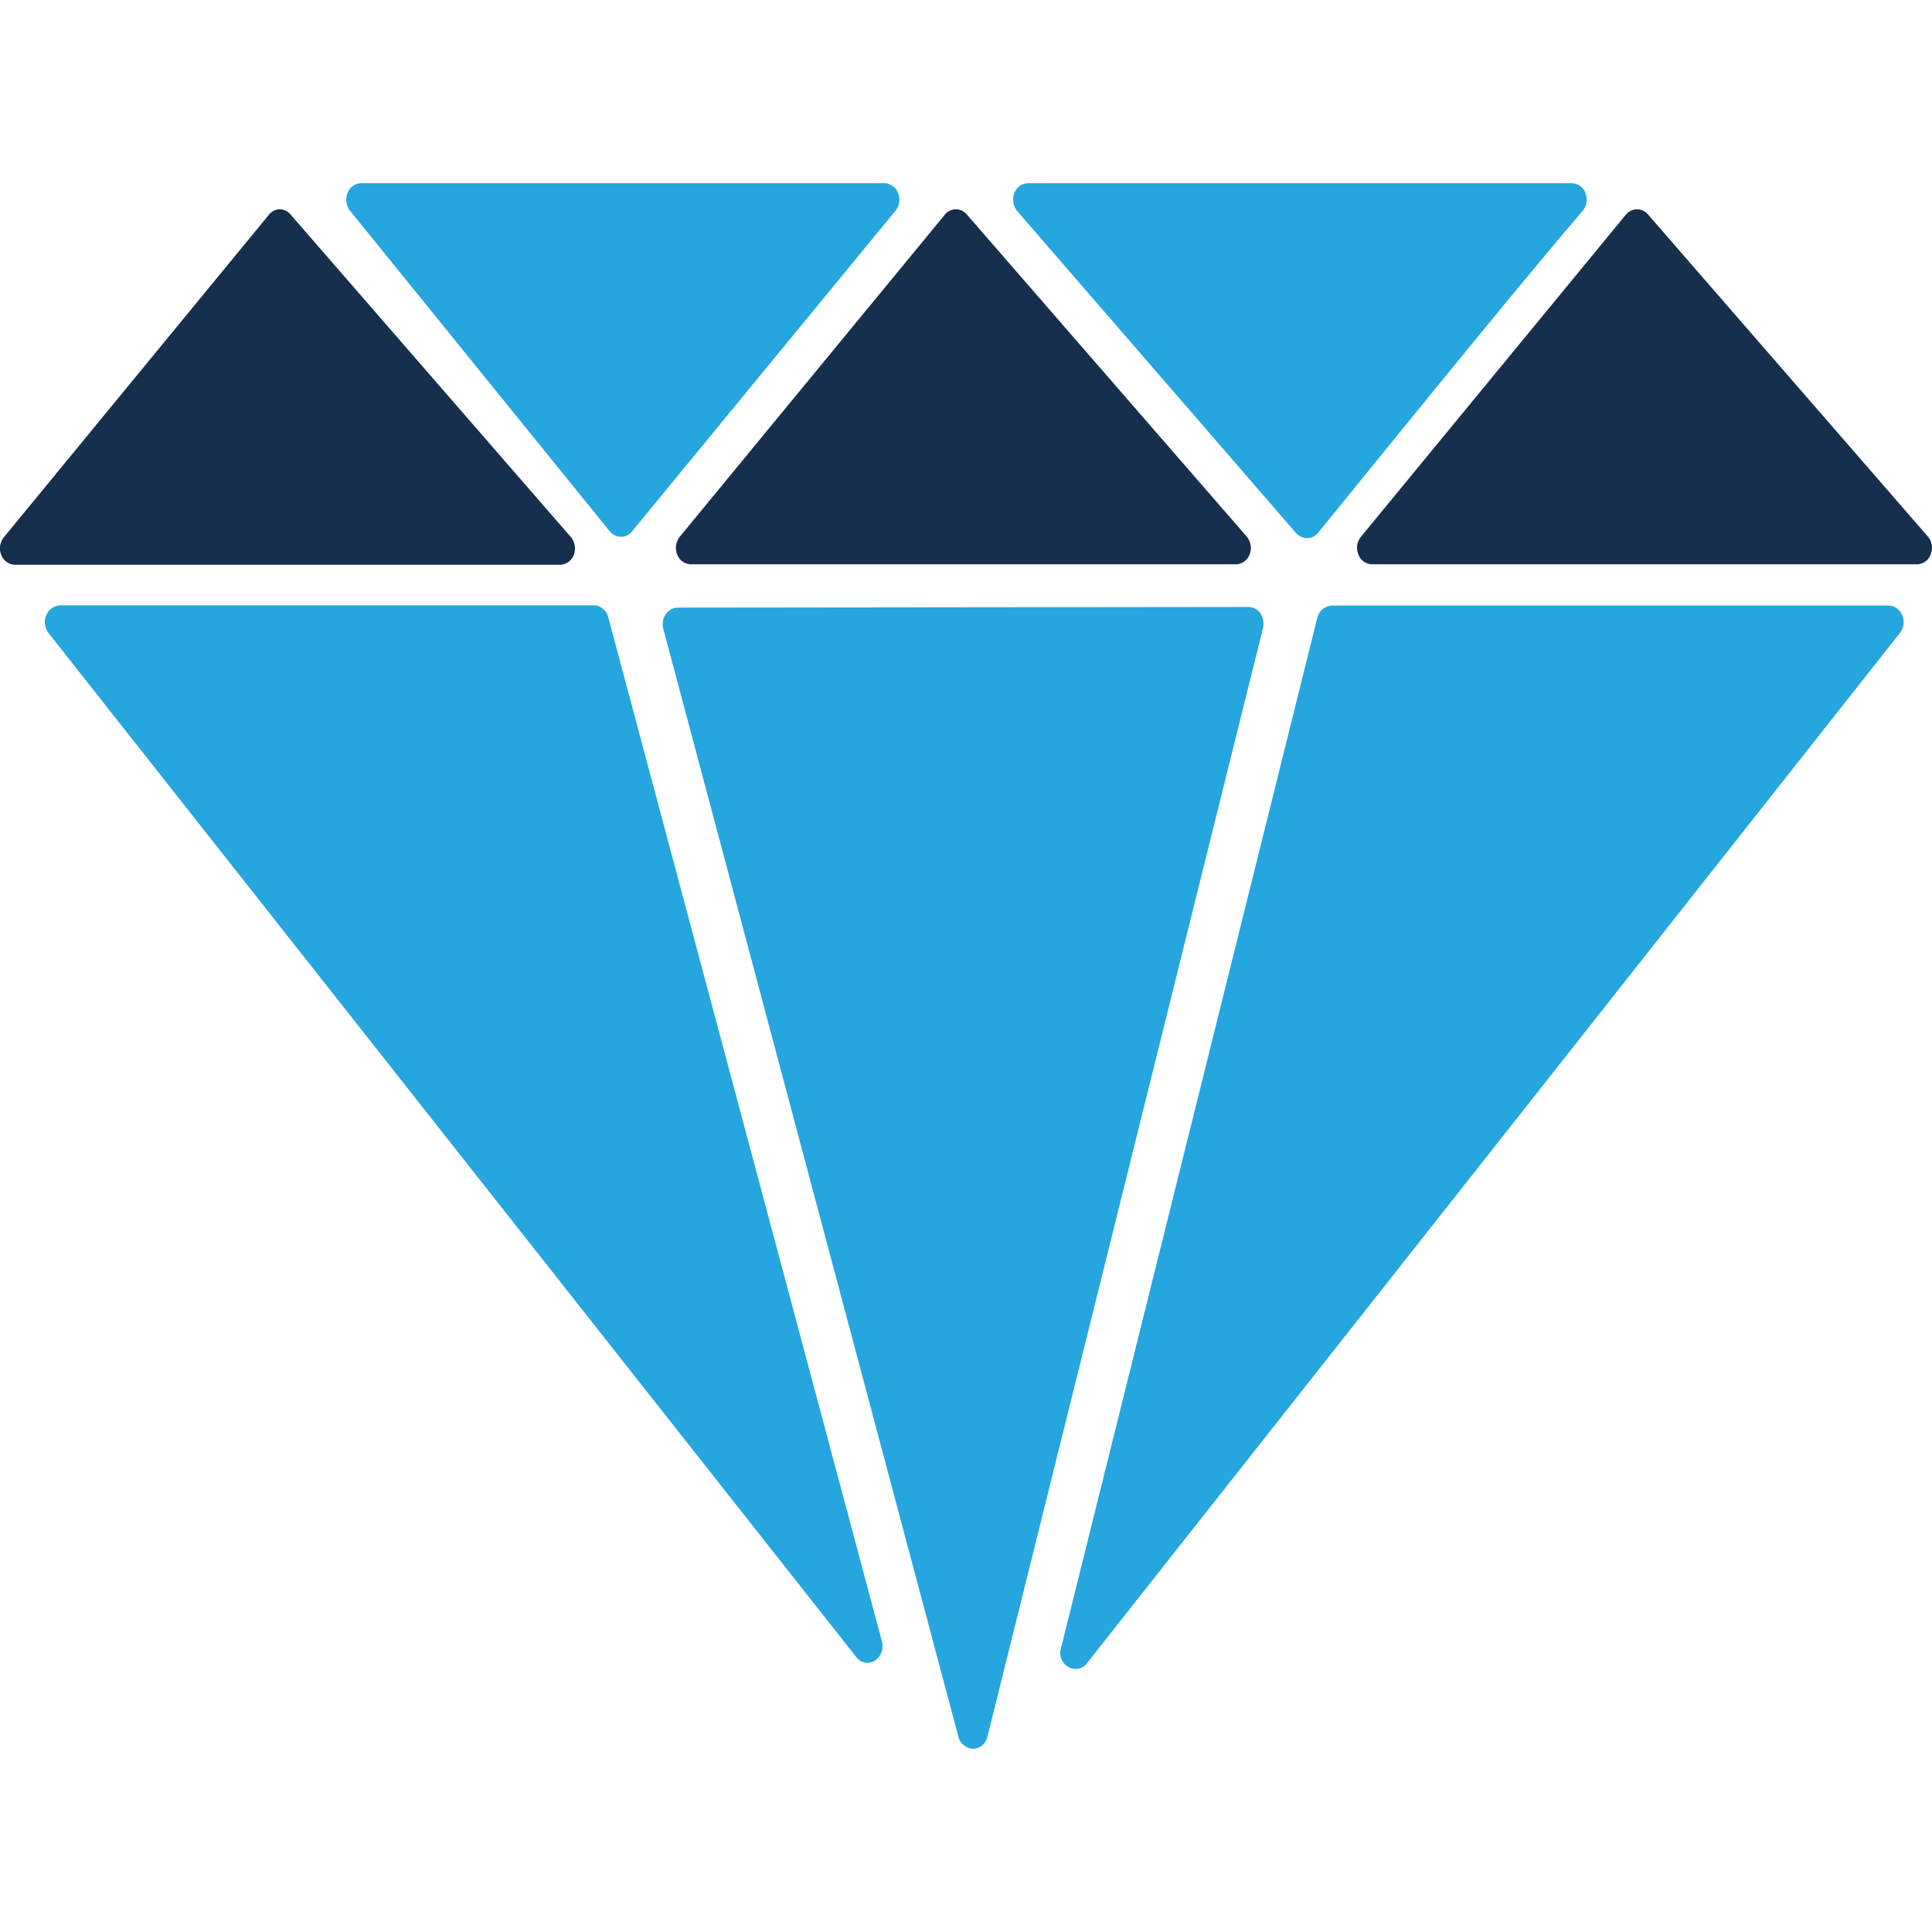
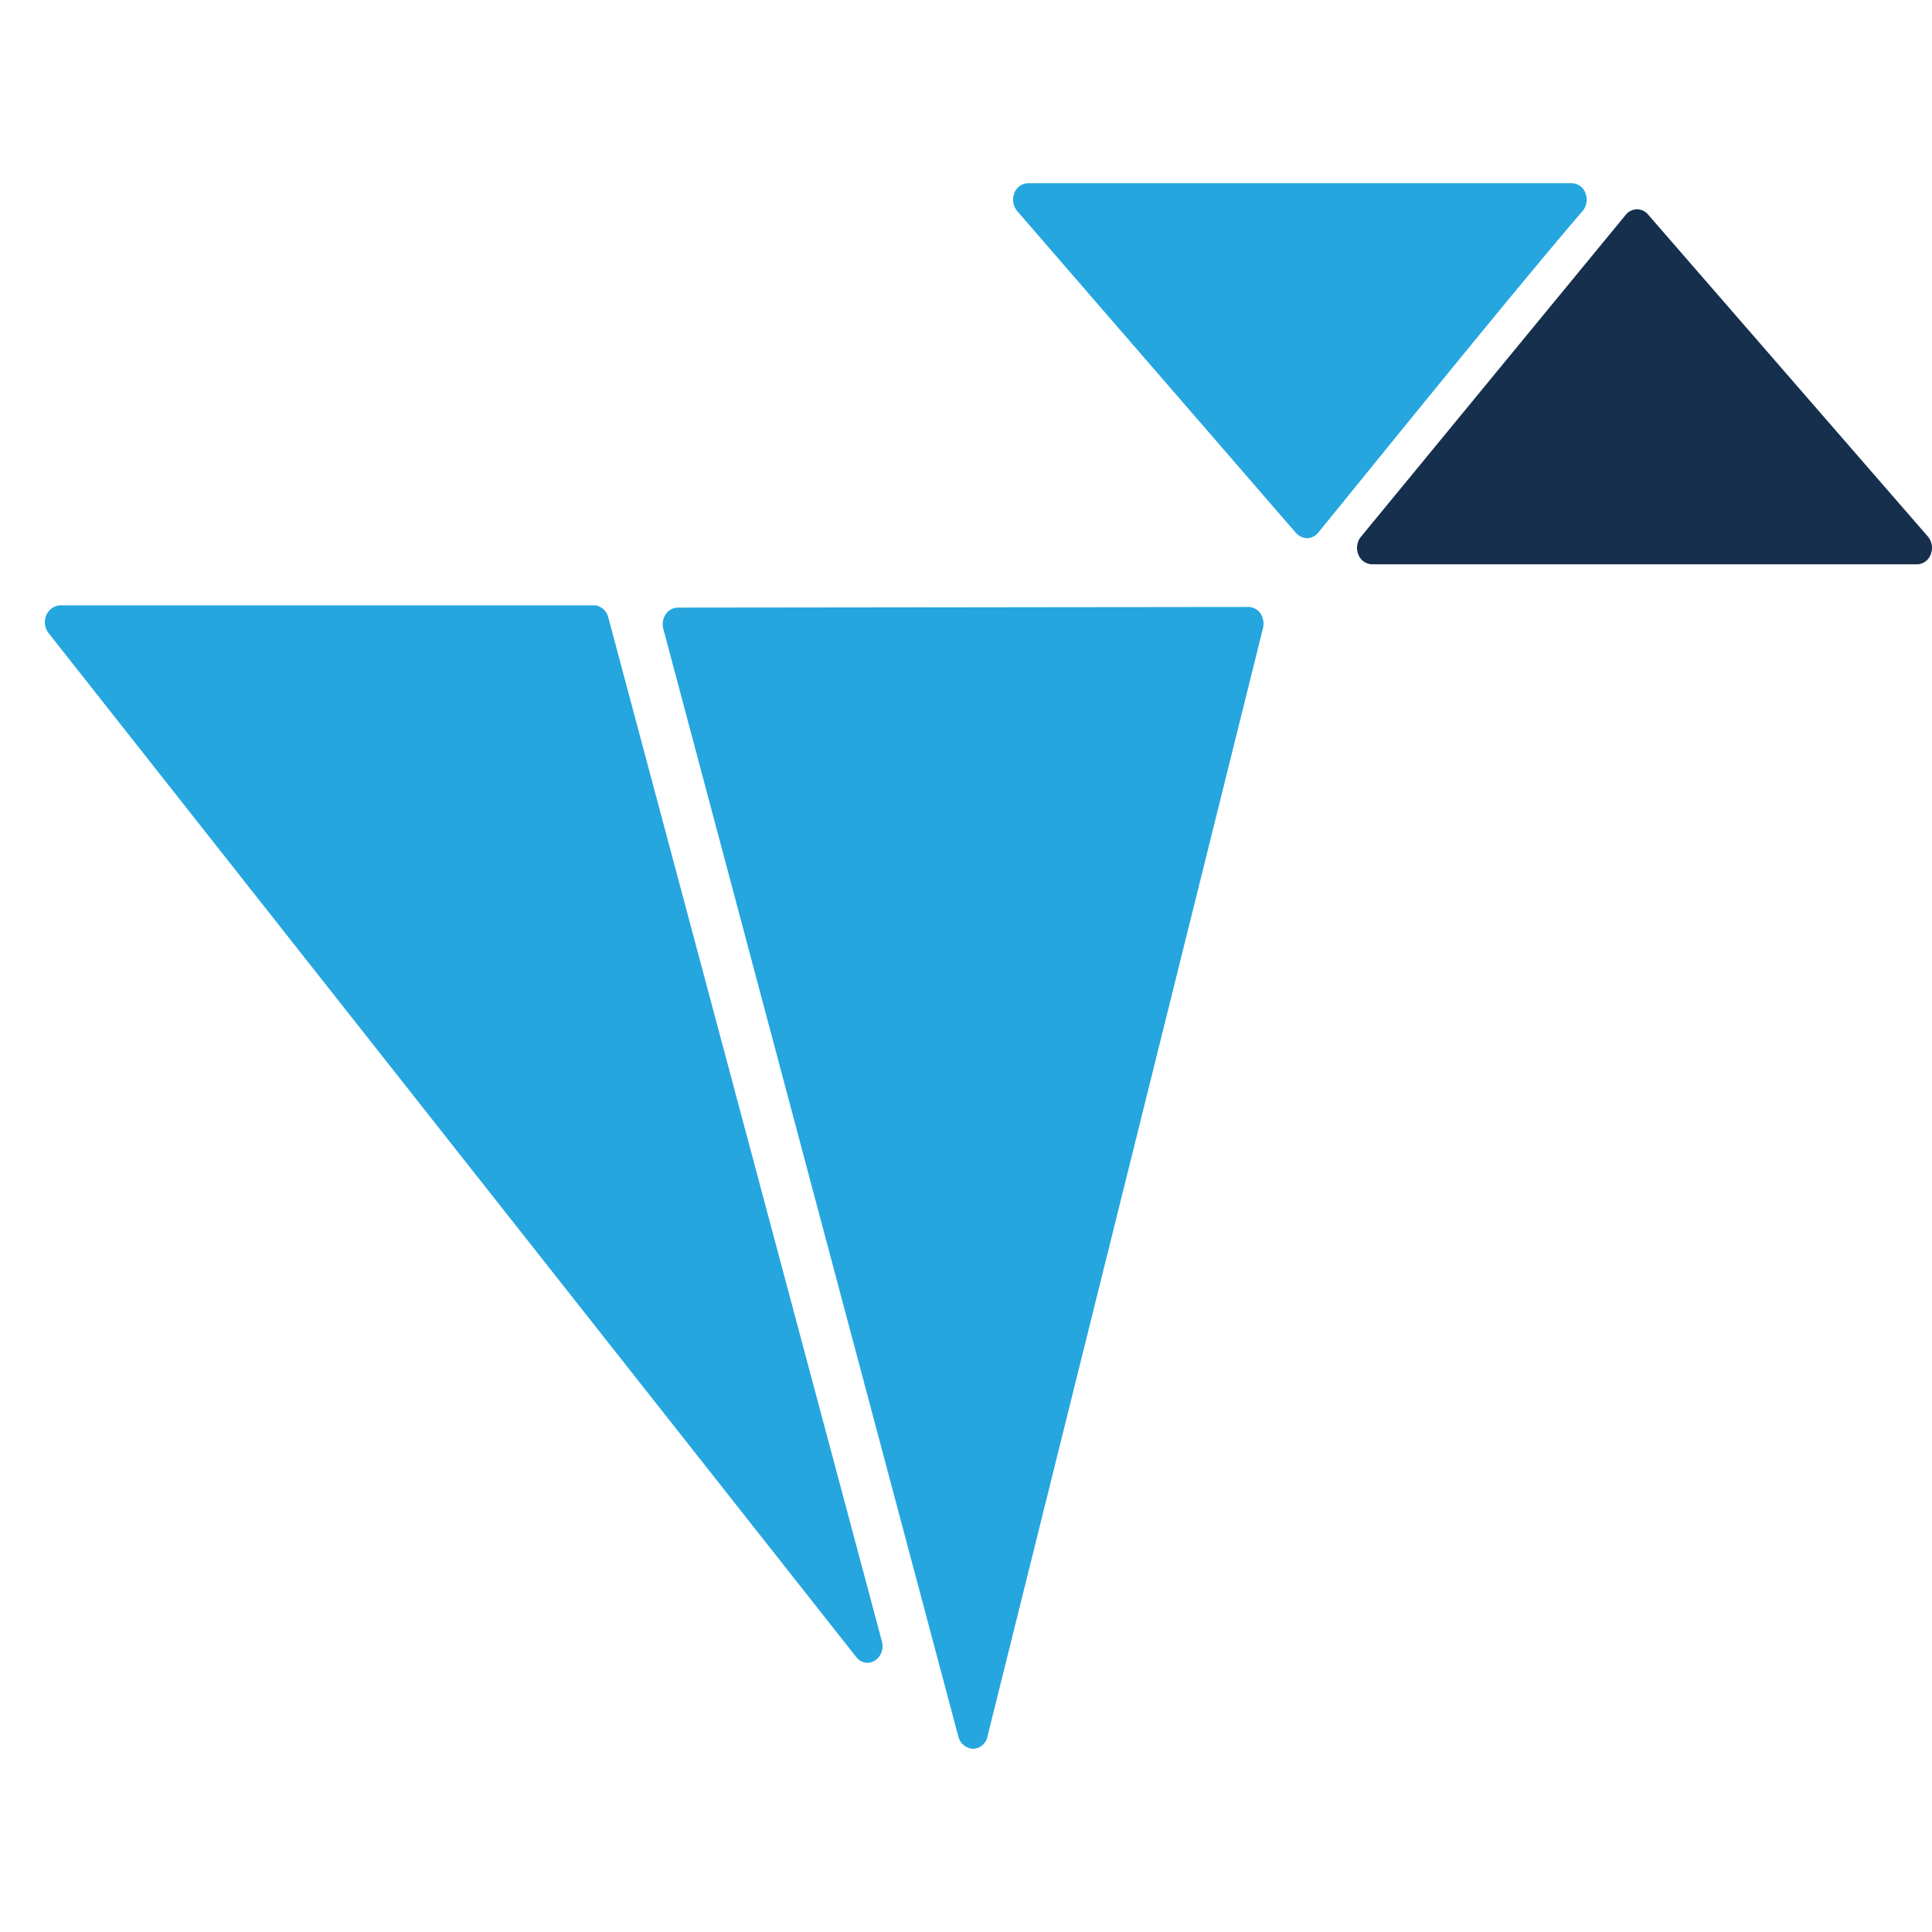
<svg xmlns="http://www.w3.org/2000/svg" id="Warstwa_1" data-name="Warstwa 1" viewBox="0 0 120 120">
  <defs>
    <style>.cls-1{fill:#25a6df;}.cls-2{fill:#152f4d;}</style>
  </defs>
  <title>RENOMA-I-PRESTIŻ</title>
-   <path class="cls-1" d="M54.93,11.38H22.44a.92.92,0,0,0-.85.6,1.13,1.13,0,0,0,.15,1.11L37.87,33a.93.93,0,0,0,.7.34.88.88,0,0,0,.69-.34L55.62,13.09a1.09,1.09,0,0,0,.16-1.1A.93.93,0,0,0,54.93,11.38Z" />
  <path class="cls-1" d="M37,37.6H3.73a1,1,0,0,0-.85.6A1.11,1.11,0,0,0,3,39.3l50.18,63.62a.86.86,0,0,0,1.15.23,1.08,1.08,0,0,0,.45-1.19l-17-63.62A1,1,0,0,0,37,37.6Z" />
  <path class="cls-1" d="M97.62,11.38H63.85A.94.94,0,0,0,63,12a1.11,1.11,0,0,0,.18,1.11l17.32,20a1,1,0,0,0,.69.32.92.92,0,0,0,.69-.35c3.26-4,12.14-15,16.44-20A1.11,1.11,0,0,0,98.48,12,.93.93,0,0,0,97.62,11.38Z" />
-   <path class="cls-1" d="M117.3,37.61H82.73a1,1,0,0,0-.91.76l-15.92,64a1,1,0,0,0,.46,1.17.88.88,0,0,0,1.15-.23l50.5-64a1.09,1.09,0,0,0,.14-1.1A.94.94,0,0,0,117.3,37.61Z" />
-   <path class="cls-2" d="M59.36,13a.89.89,0,0,0-.68.34l-16.46,20a1.11,1.11,0,0,0-.16,1.1.93.93,0,0,0,.86.61H76.76a.94.94,0,0,0,.86-.62,1.11,1.11,0,0,0-.19-1.11l-17.38-20A.9.9,0,0,0,59.36,13Z" />
  <path class="cls-2" d="M101.67,13a.92.92,0,0,0-.69.34l-16.45,20a1.09,1.09,0,0,0-.16,1.1.93.93,0,0,0,.85.61h33.85a.92.92,0,0,0,.85-.62,1.08,1.08,0,0,0-.18-1.11l-17.38-20A.9.9,0,0,0,101.67,13Z" />
-   <path class="cls-2" d="M17.38,13a.89.89,0,0,0-.68.34L.24,33.37a1.09,1.09,0,0,0-.16,1.1.94.94,0,0,0,.85.61H34.77a.94.94,0,0,0,.87-.62,1.11,1.11,0,0,0-.19-1.11l-17.38-20A.9.9,0,0,0,17.38,13Z" />
  <path class="cls-1" d="M42.1,37.74a.92.92,0,0,0-.75.41,1.12,1.12,0,0,0-.15.91l18.33,68.82a1,1,0,0,0,.91.74.94.94,0,0,0,.89-.75L78.45,39a1.18,1.18,0,0,0-.16-.9.92.92,0,0,0-.74-.4Z" />
</svg>